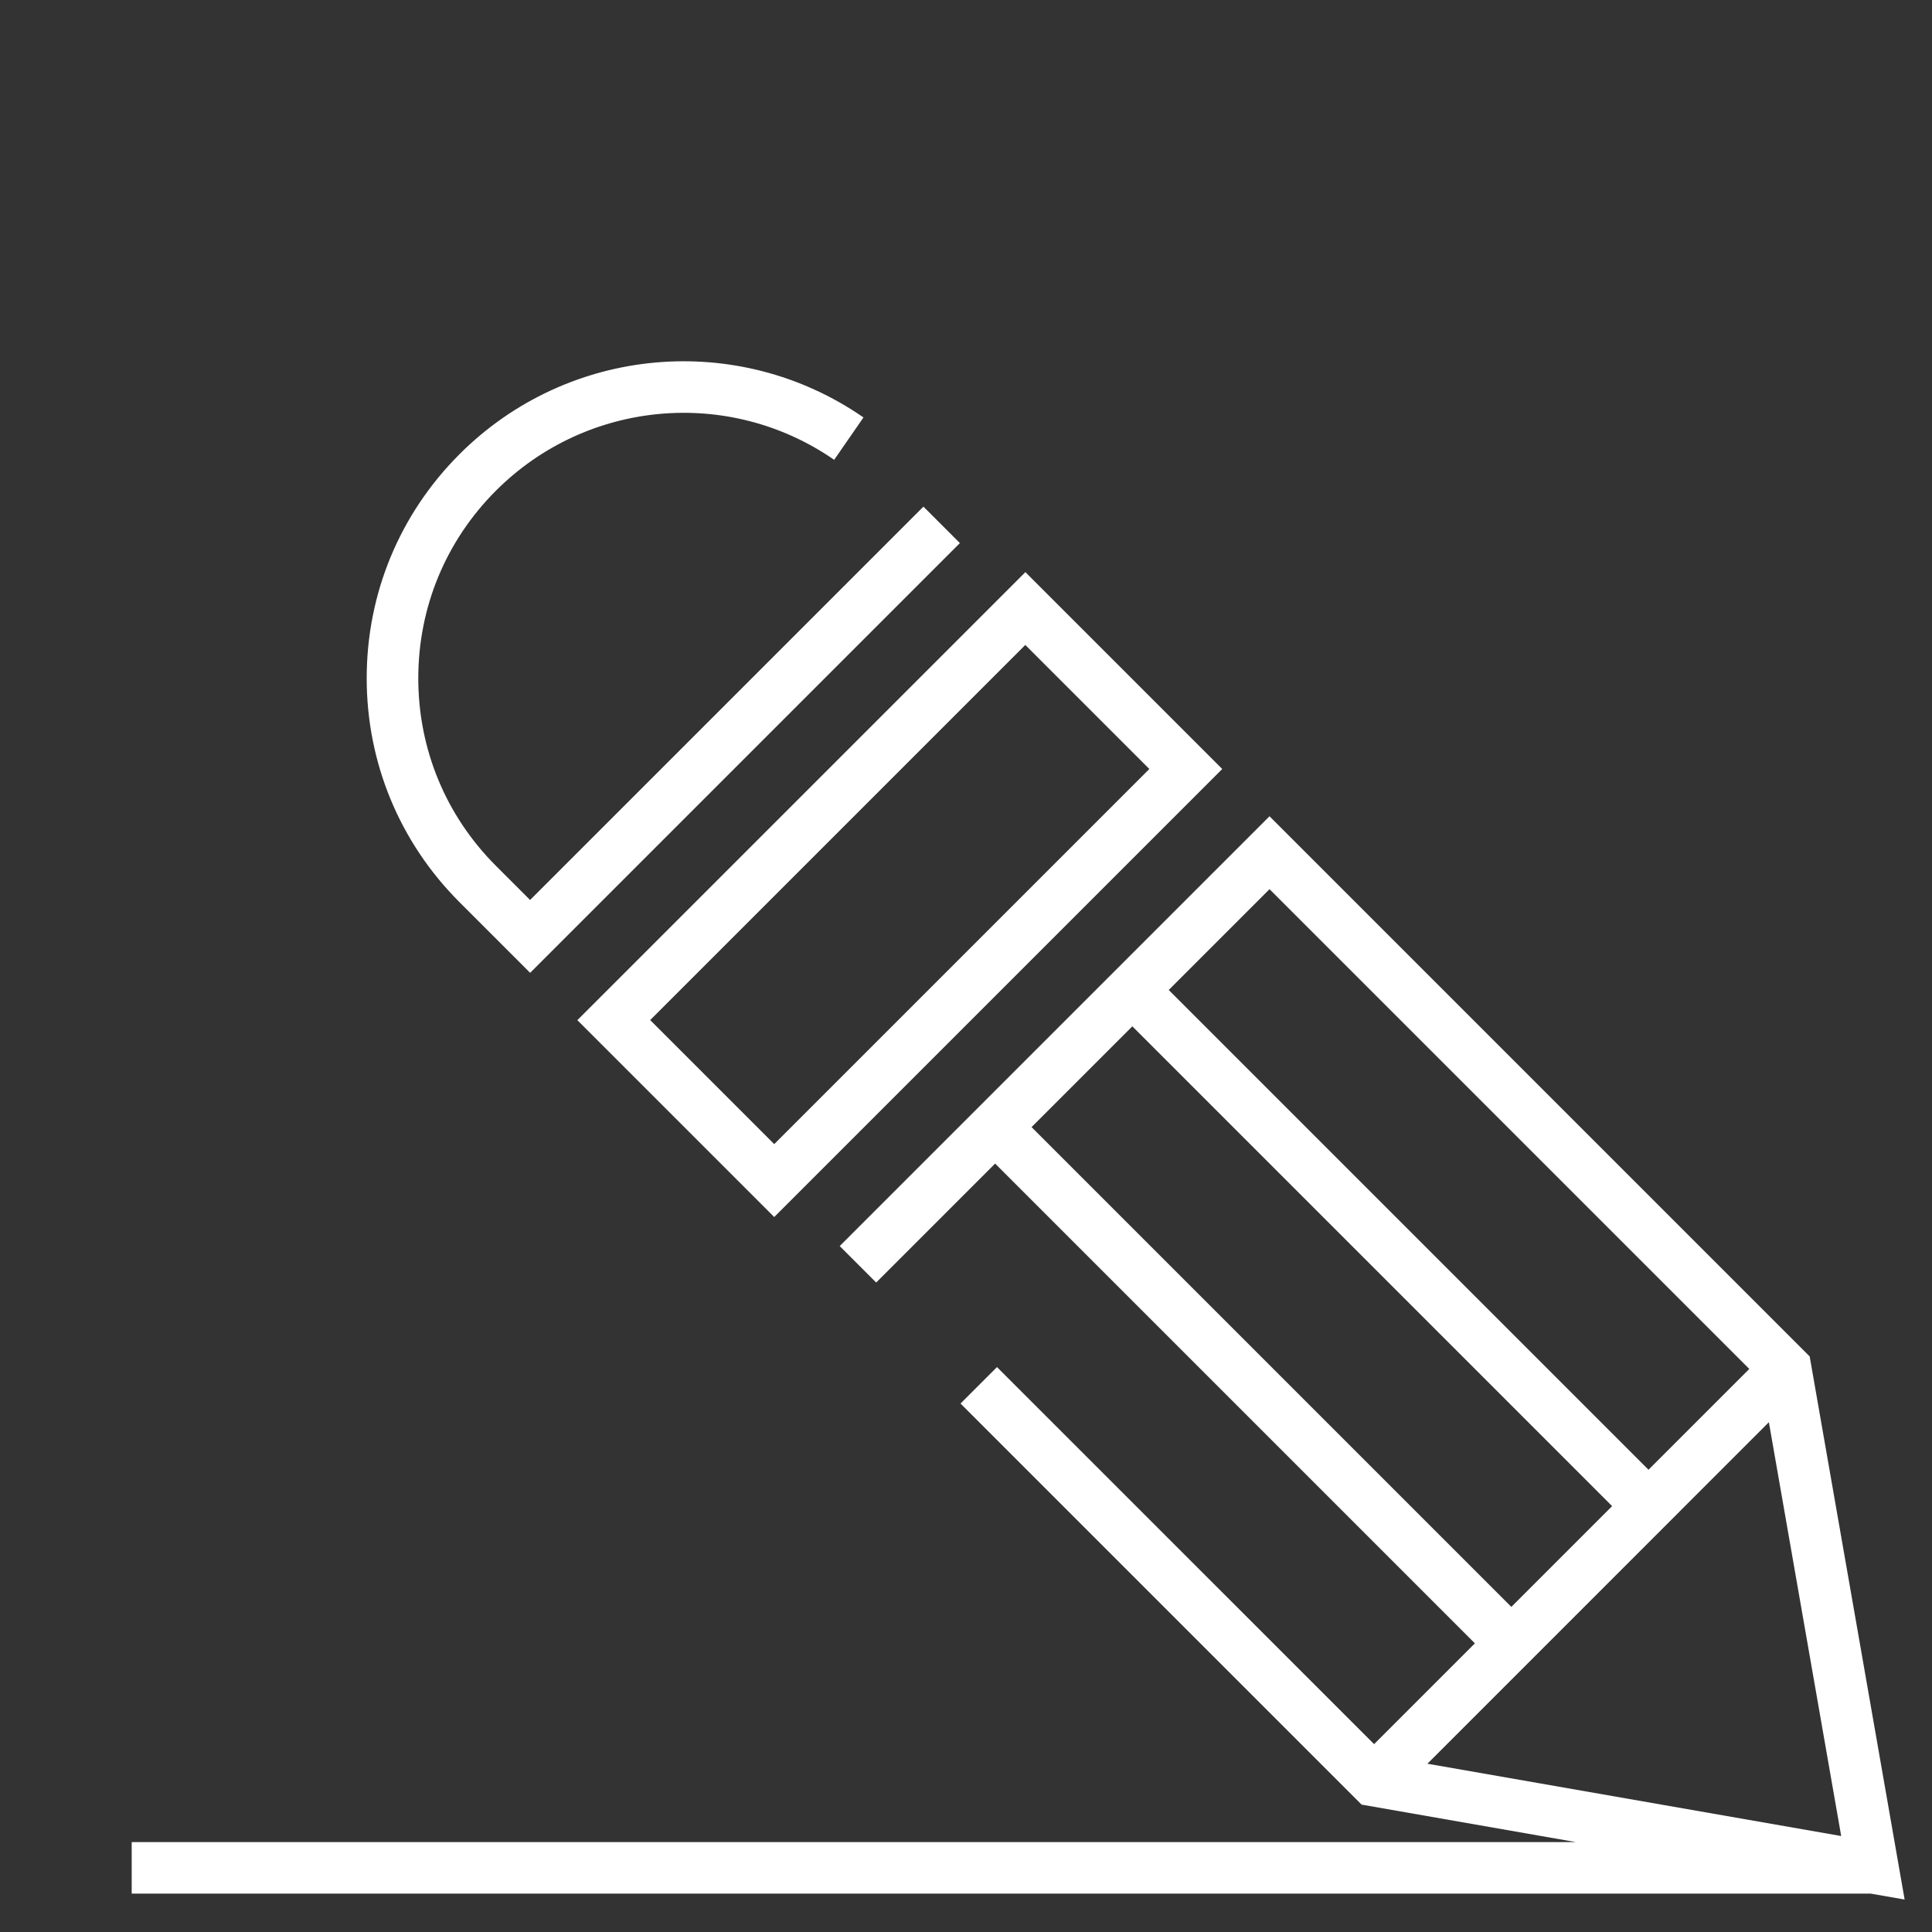
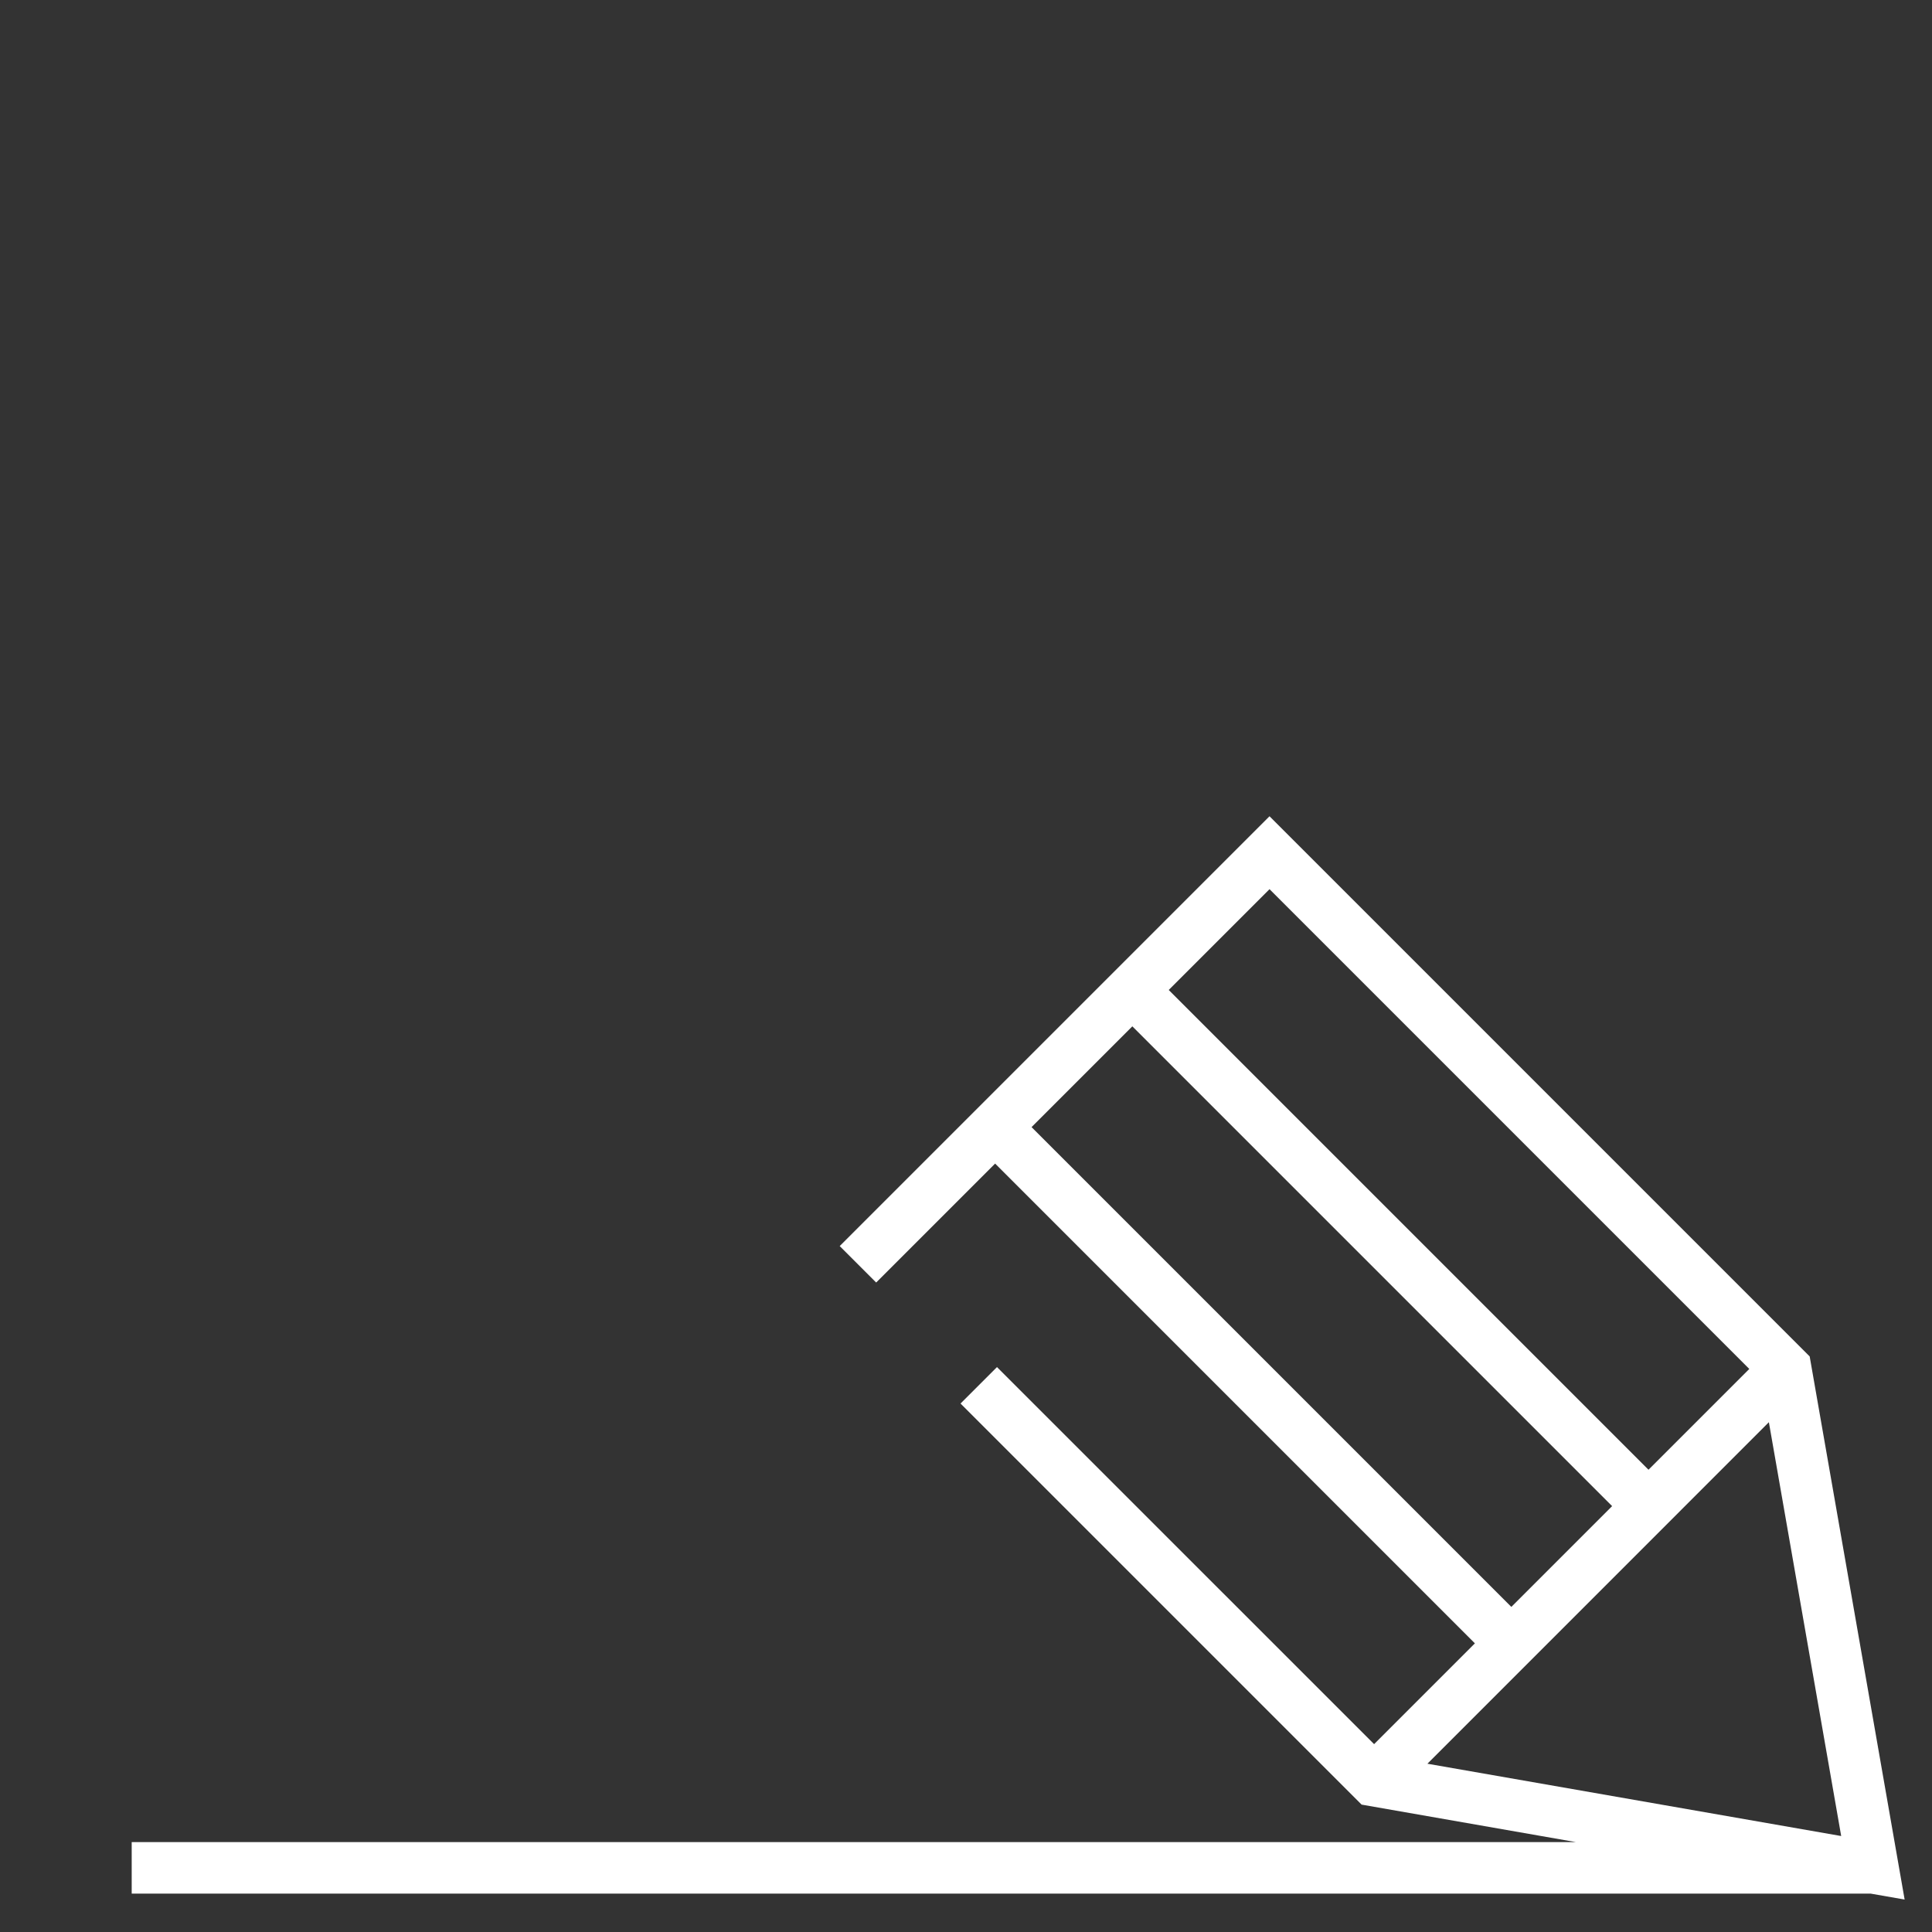
<svg xmlns="http://www.w3.org/2000/svg" id="Layer_3" viewBox="0 0 300 300">
  <rect x="0" y="0" width="300" height="300" fill="#333333" stroke="none" />
  <defs>
    <style>
      .cls-1 {
        fill: #fff;
      }
    </style>
  </defs>
  <path class="cls-1" d="M281.01,210.63l-83.88-83.88-66.74,66.74,5.66,5.66,18.47-18.47,74.5,74.5-15.65,15.65-58.56-58.55-5.66,5.66,62.28,62.28,33.28,5.82H20.45v8h270.03l5.27.92-14.74-84.31ZM285.91,285.1l-64.26-11.23,53.02-53.03,11.23,64.26ZM271.63,212.57l-15.65,15.65-74.5-74.5,15.65-15.65,74.5,74.5ZM160.18,175.02l15.65-15.65,74.5,74.5-15.65,15.65-74.5-74.5Z" />
-   <path class="cls-1" d="M120.22,188.98l69.57-69.57-30.57-30.57-69.57,69.57,30.57,30.57ZM178.47,119.41l-58.25,58.25-19.26-19.26,58.25-58.25,19.26,19.26Z" />
-   <path class="cls-1" d="M82.31,151.07l66.74-66.74-5.66-5.66-61.08,61.08-5.3-5.3c-7.78-7.78-12.06-18.12-12.06-29.13s4.28-21.35,12.06-29.13c14.08-14.08,36.17-16.1,52.52-4.79l4.55-6.58c-19.53-13.51-45.91-11.11-62.73,5.71-9.29,9.29-14.41,21.64-14.41,34.78s5.12,25.49,14.41,34.78l10.95,10.95Z" />
</svg>